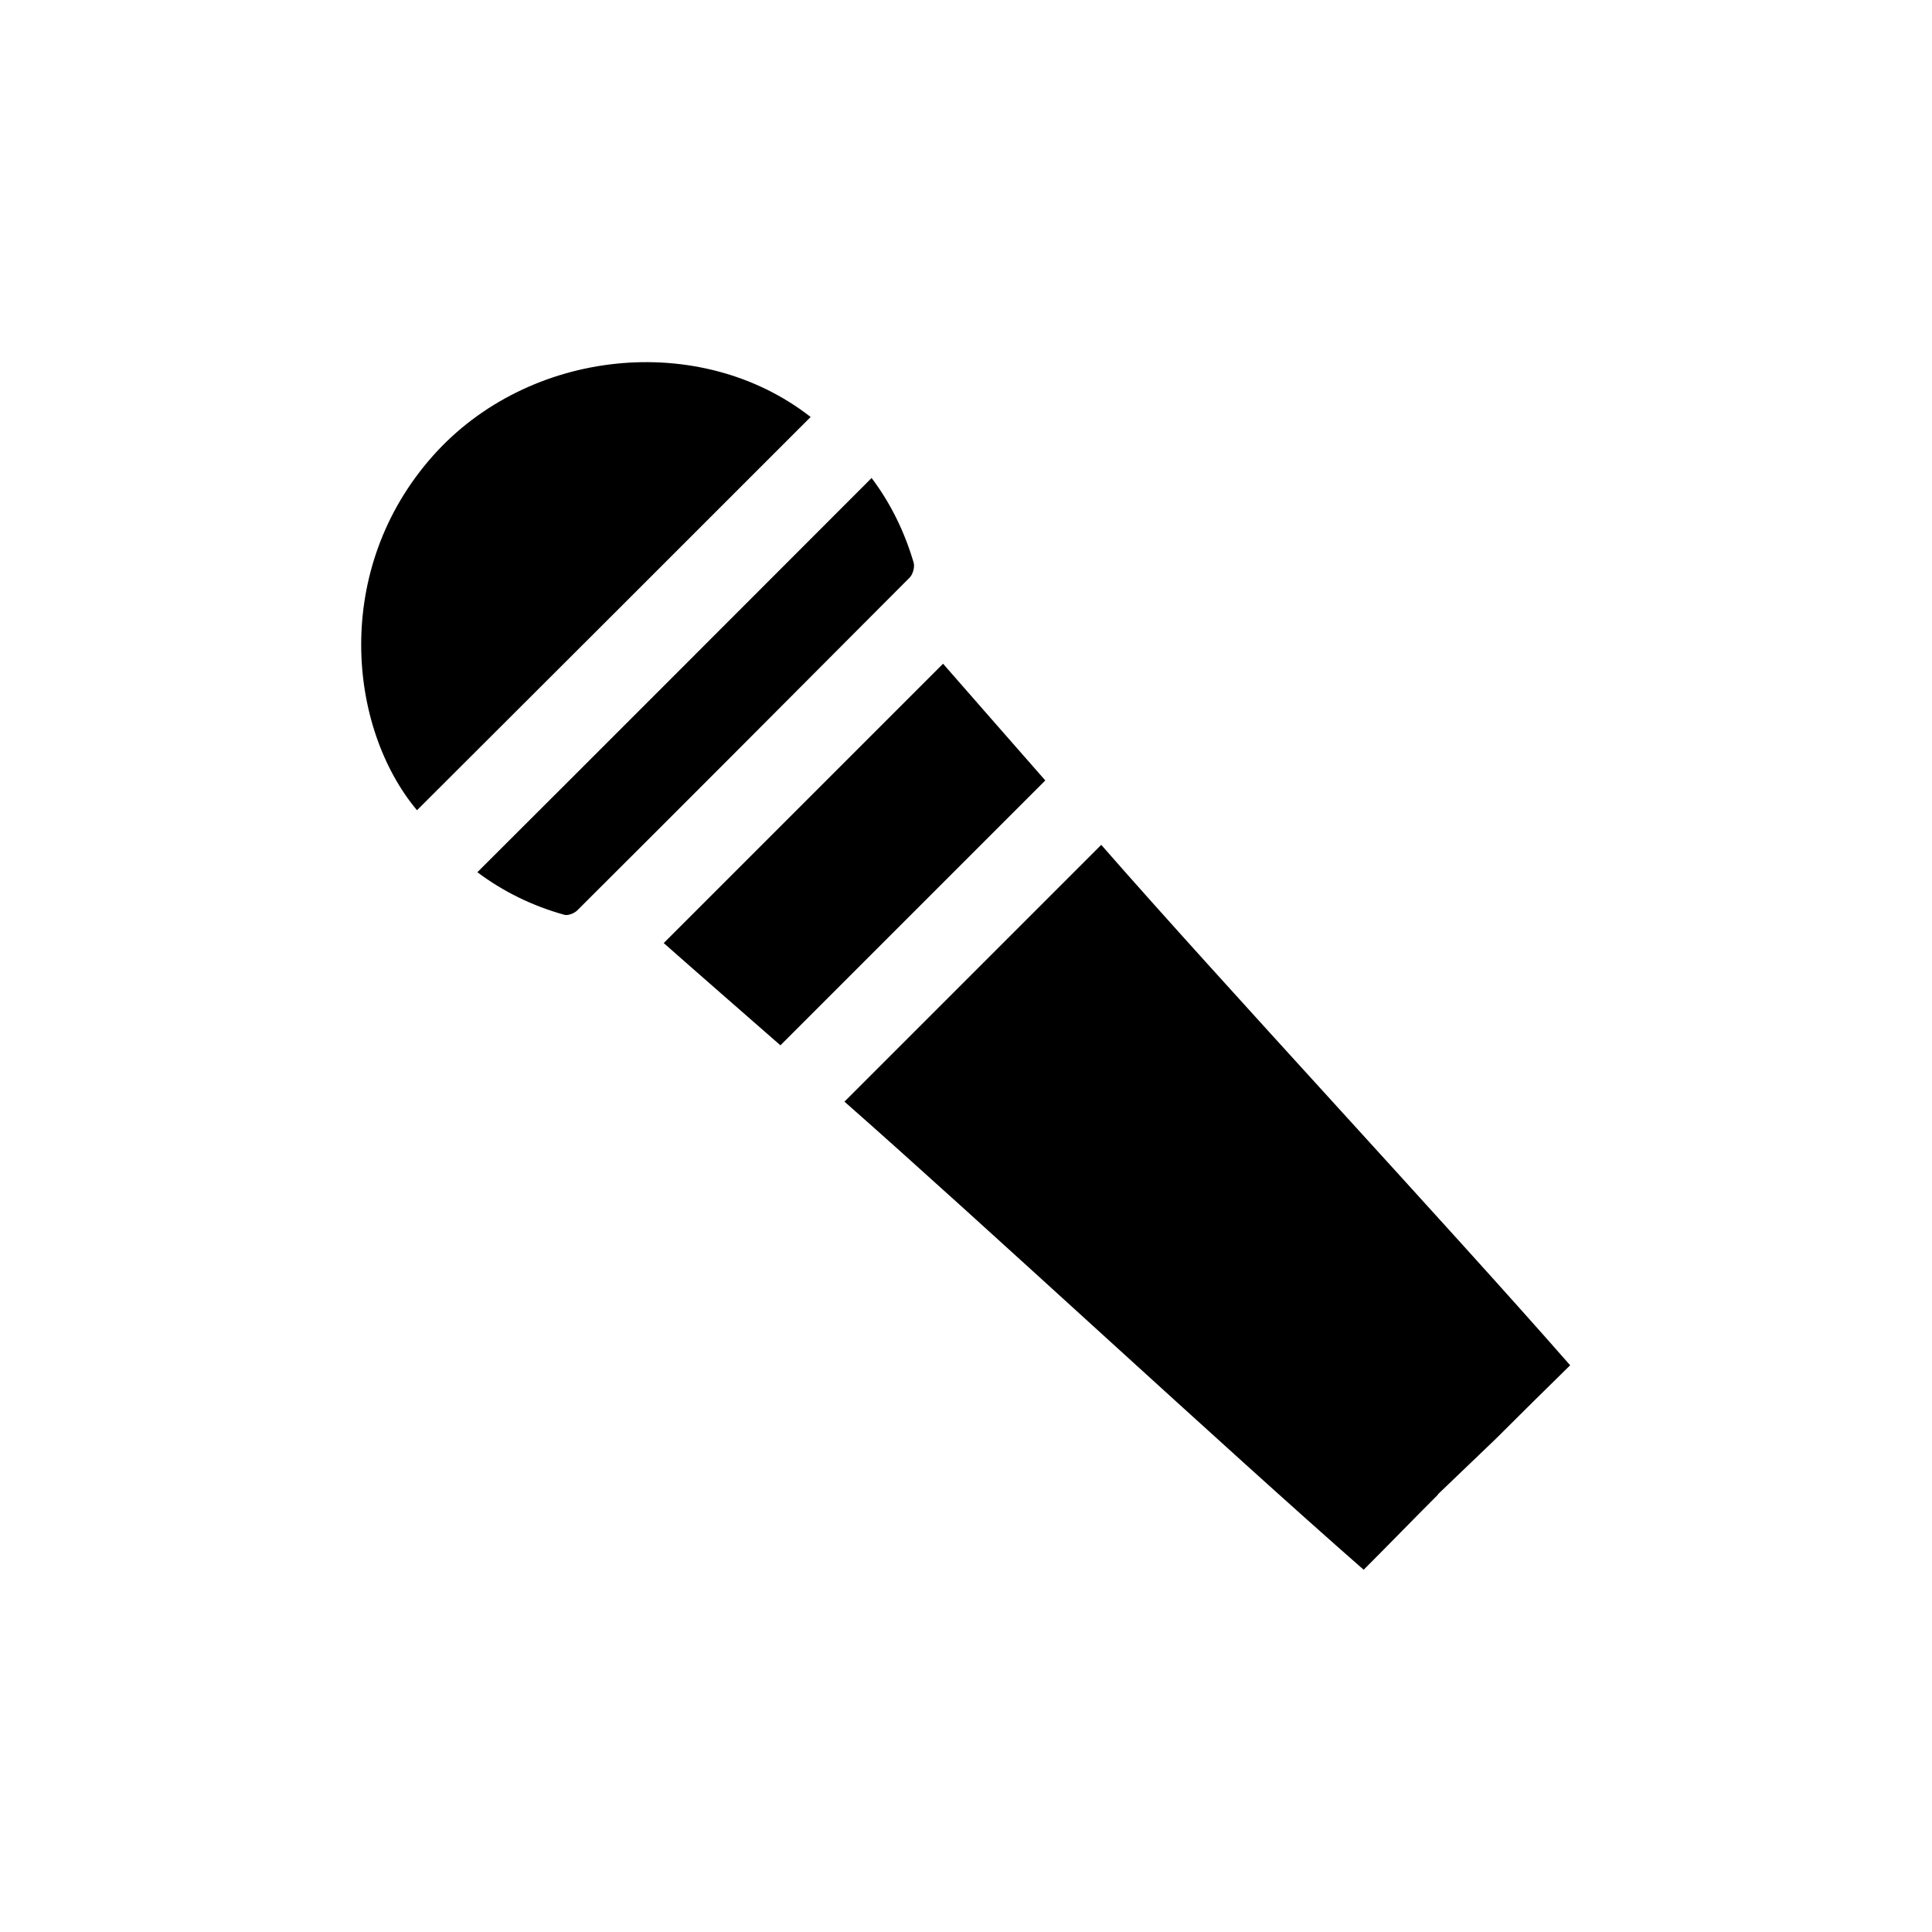
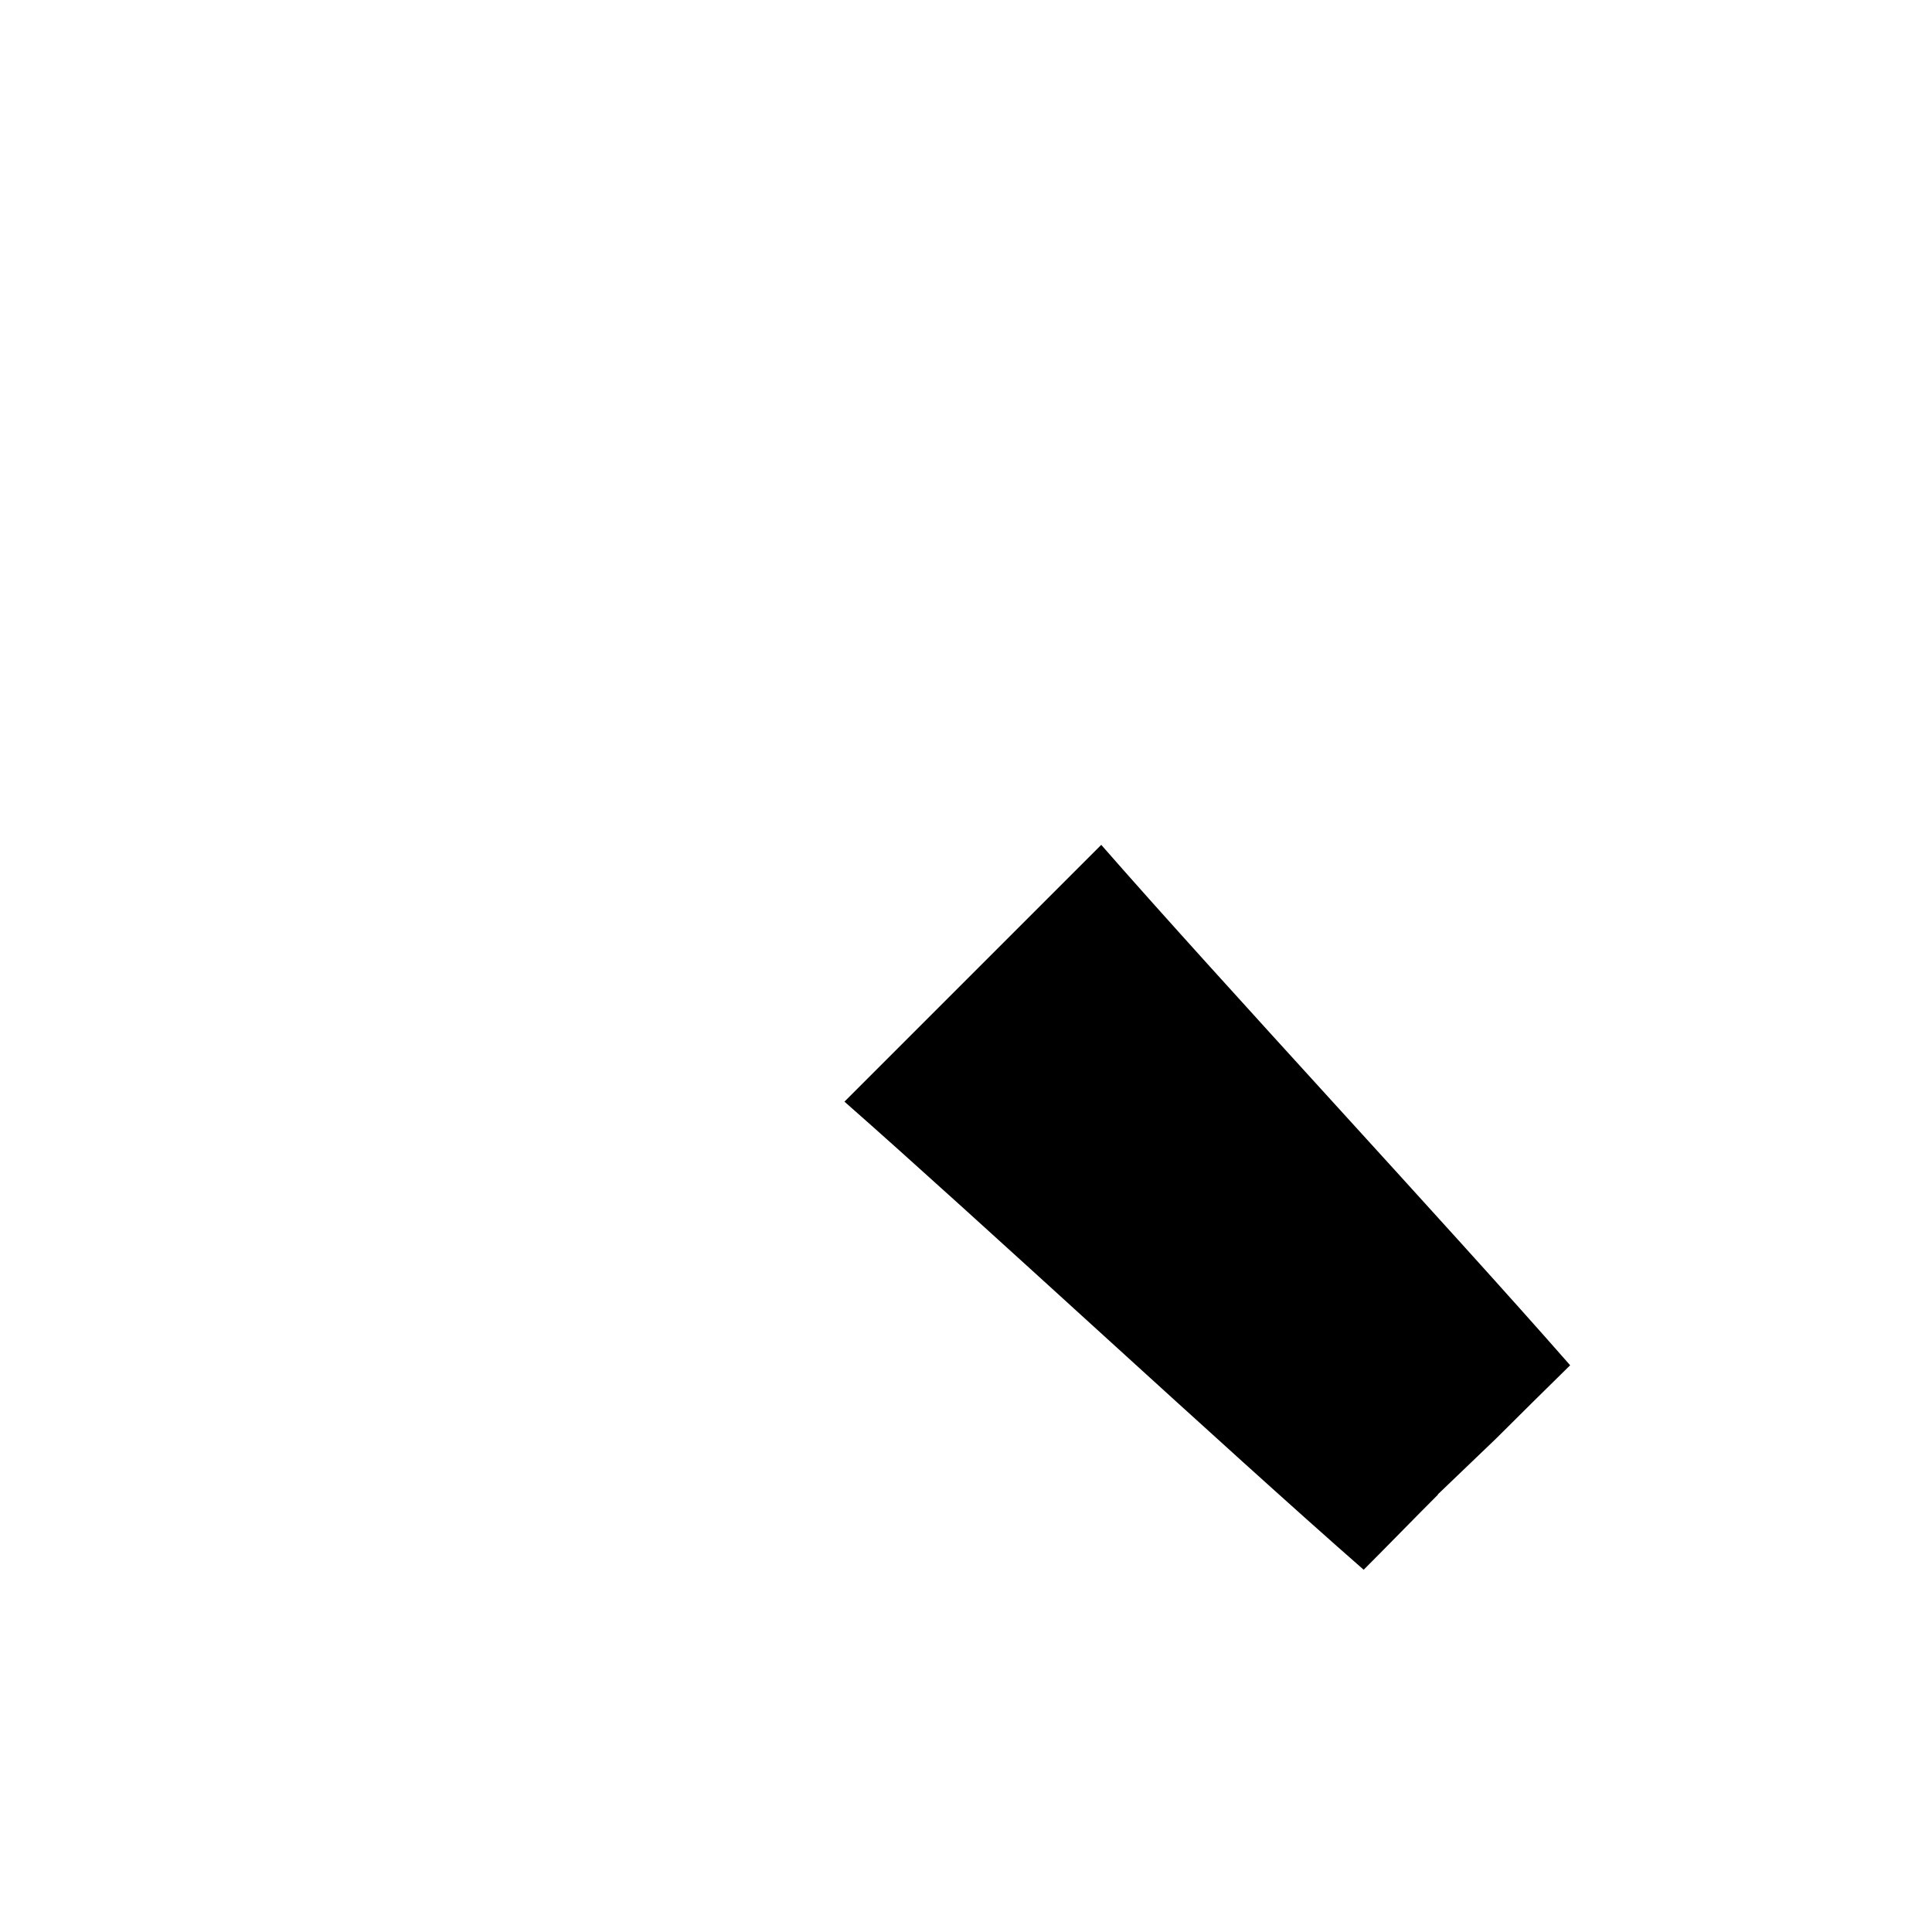
<svg xmlns="http://www.w3.org/2000/svg" viewBox="0 0 48 48" id="Layer_1">
  <defs>
    <style>
      .cls-1 {
        stroke-width: 0px;
      }
    </style>
  </defs>
  <g id="pRZGnv">
    <g>
      <path d="m35.73,37.13c-.64.64-1.23,1.25-1.85,1.87-3.44-3.01-9.5-8.64-12.9-11.63,2.13-2.13,4.23-4.23,6.38-6.38,2.98,3.41,8.62,9.47,11.65,12.93-.62.61-1.23,1.21-1.85,1.83l-1.44,1.38Z" class="cls-1" />
-       <path d="m20.14,10.36c-3.27,3.27-6.52,6.52-9.78,9.77-1.71-2.04-2.12-5.98.4-8.81,2.37-2.66,6.63-3.11,9.38-.96Z" class="cls-1" />
-       <path d="m19.4,25.98c-.97-.85-1.96-1.71-2.91-2.55,2.31-2.31,4.62-4.62,6.94-6.94.82.94,1.69,1.93,2.54,2.9-2.19,2.19-4.37,4.37-6.58,6.58Z" class="cls-1" />
-       <path d="m21.65,11.87c.47.62.82,1.33,1.05,2.11.03.11-.02.29-.1.37-2.75,2.76-5.5,5.52-8.26,8.27-.07.07-.22.13-.31.11-.8-.22-1.53-.58-2.17-1.06,3.27-3.26,6.52-6.52,9.79-9.79Z" class="cls-1" />
    </g>
  </g>
</svg>